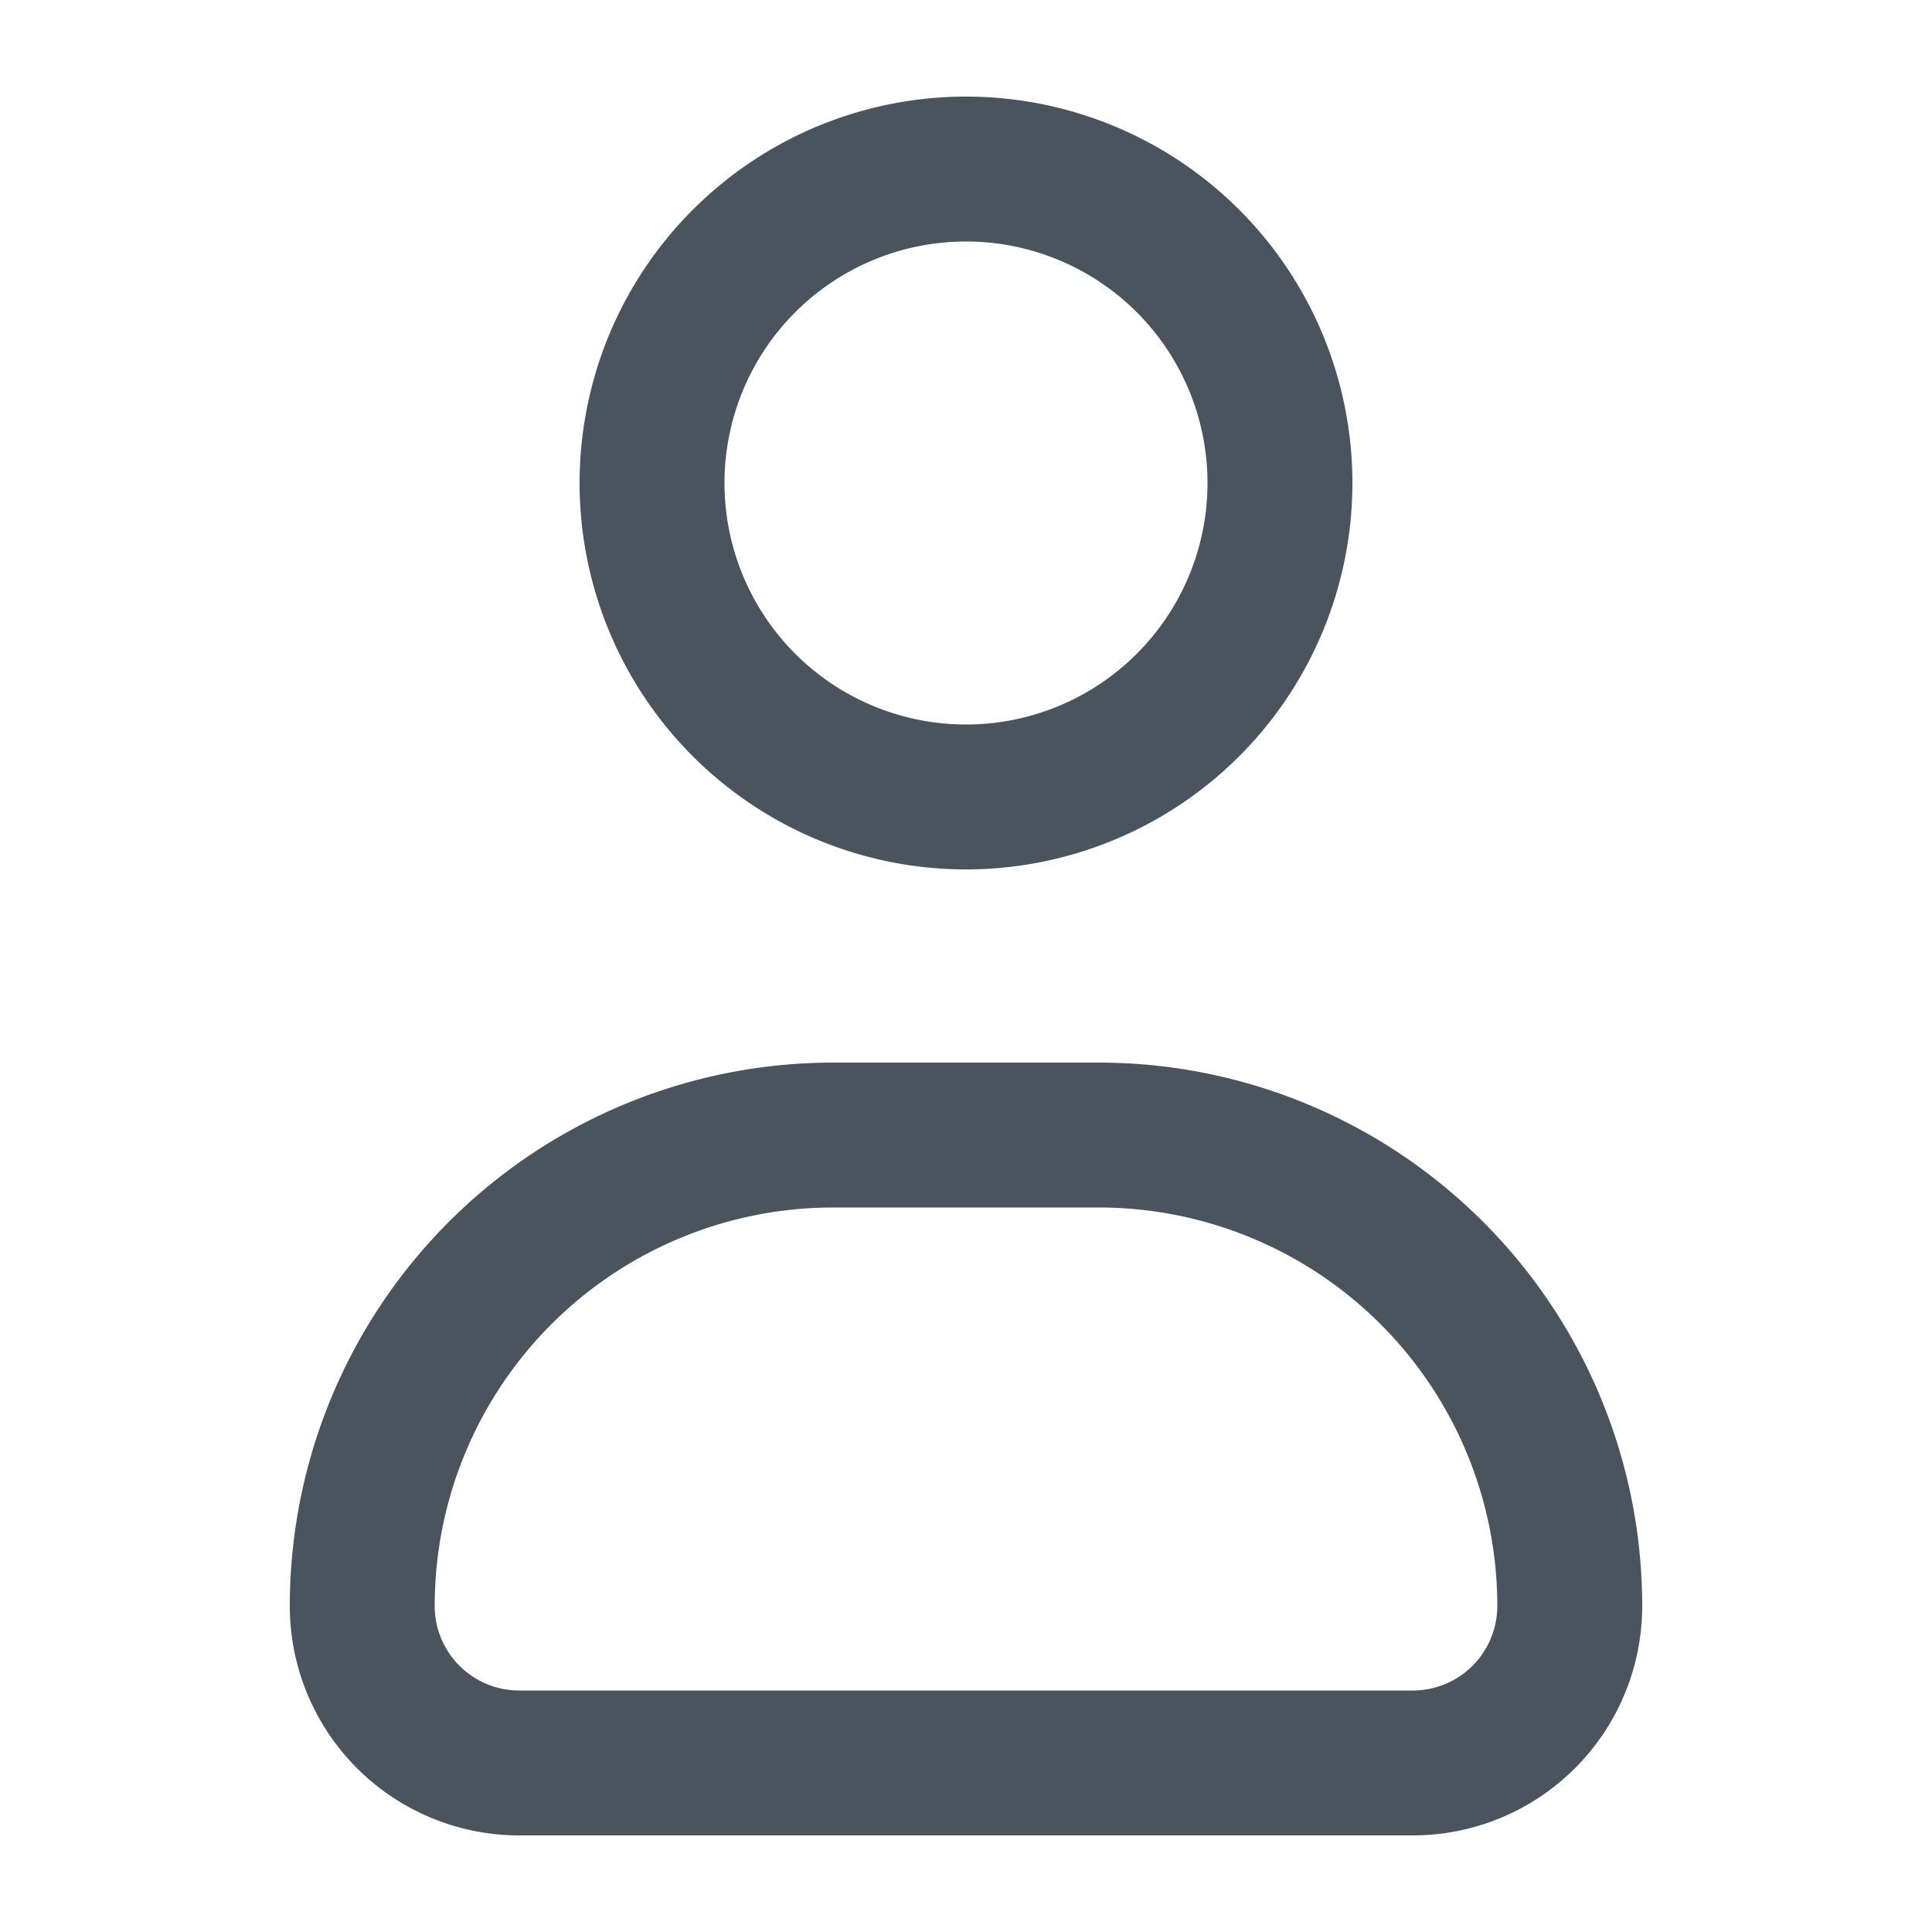
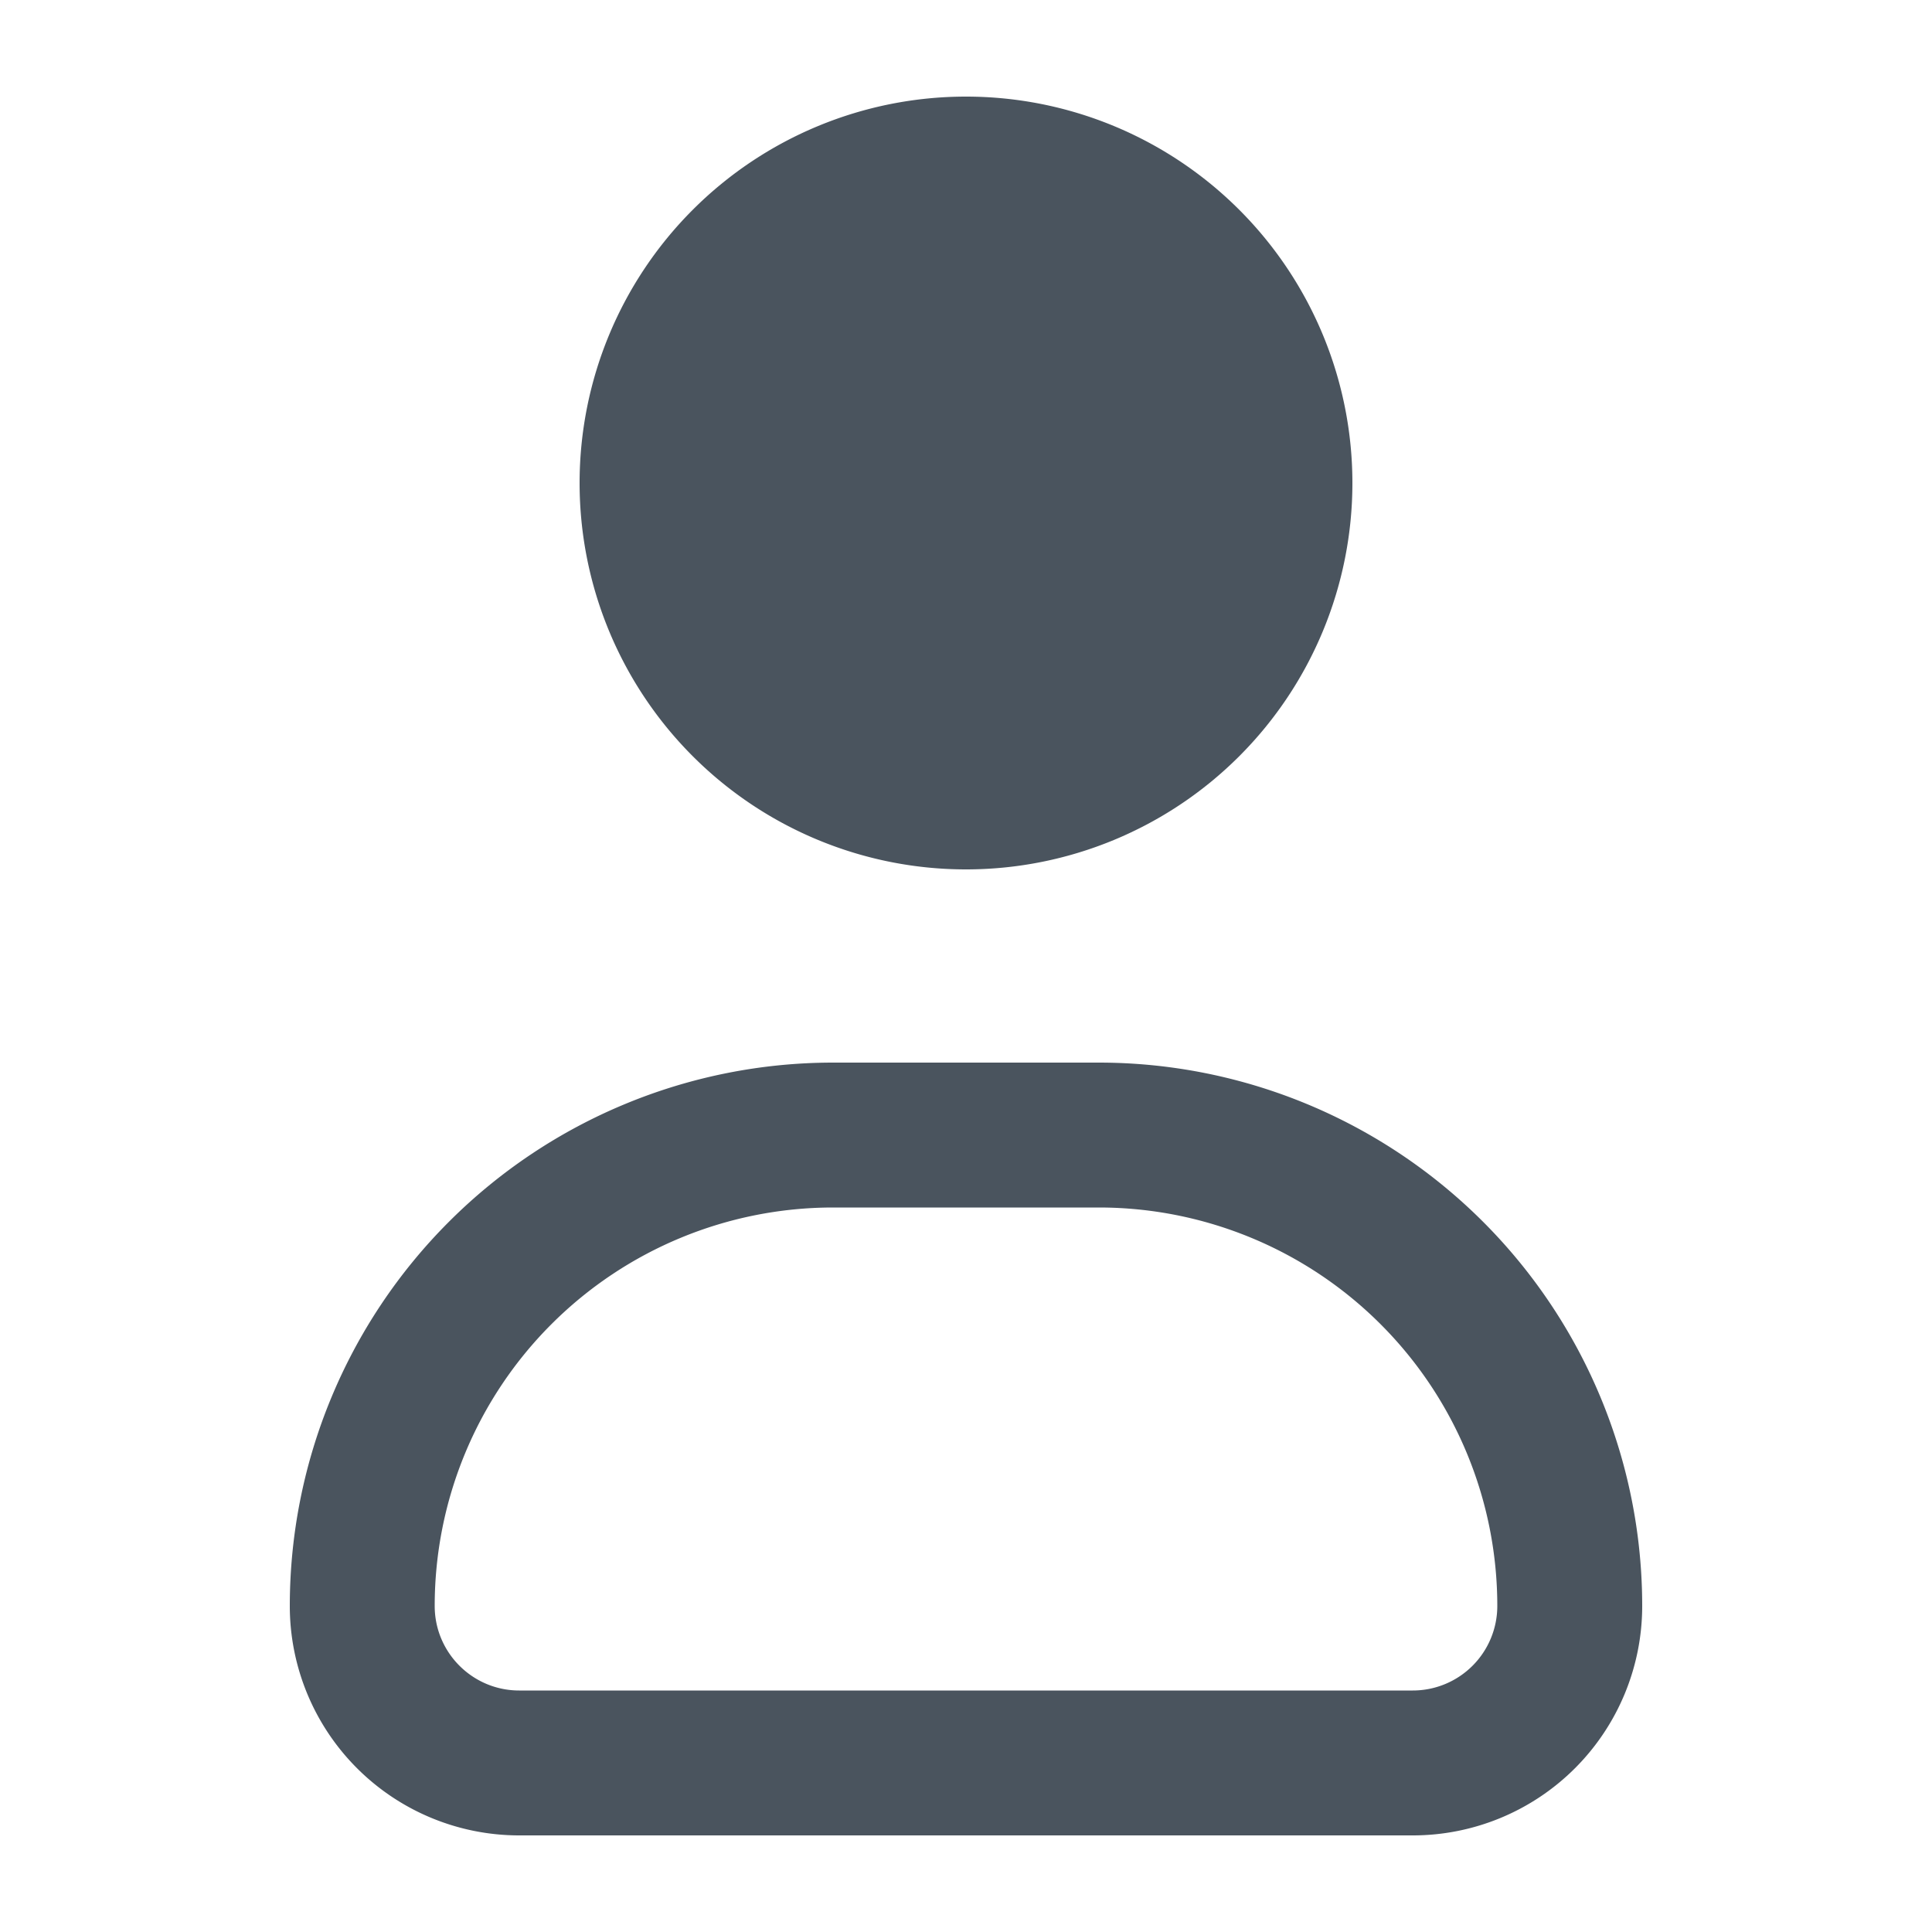
<svg xmlns="http://www.w3.org/2000/svg" width="20" height="20" fill="none" viewBox="0 0 20 20">
-   <path fill="#4A545E" fill-rule="evenodd" d="M10 2.5a2.5 2.5 0 1 0 0 5 2.5 2.5 0 0 0 0-5ZM6 5a4 4 0 1 1 8 0 4 4 0 0 1-8 0ZM3 16.625A5.625 5.625 0 0 1 8.625 11h2.75A5.625 5.625 0 0 1 17 16.625 2.375 2.375 0 0 1 14.625 19h-9.25A2.375 2.375 0 0 1 3 16.625ZM8.625 12.5A4.125 4.125 0 0 0 4.5 16.625c0 .483.392.875.875.875h9.25a.875.875 0 0 0 .875-.875 4.125 4.125 0 0 0-4.125-4.125h-2.75Z" clip-rule="evenodd" />
+   <path fill="#4A545E" fill-rule="evenodd" d="M10 2.5ZM6 5a4 4 0 1 1 8 0 4 4 0 0 1-8 0ZM3 16.625A5.625 5.625 0 0 1 8.625 11h2.75A5.625 5.625 0 0 1 17 16.625 2.375 2.375 0 0 1 14.625 19h-9.25A2.375 2.375 0 0 1 3 16.625ZM8.625 12.5A4.125 4.125 0 0 0 4.5 16.625c0 .483.392.875.875.875h9.25a.875.875 0 0 0 .875-.875 4.125 4.125 0 0 0-4.125-4.125h-2.75Z" clip-rule="evenodd" />
</svg>